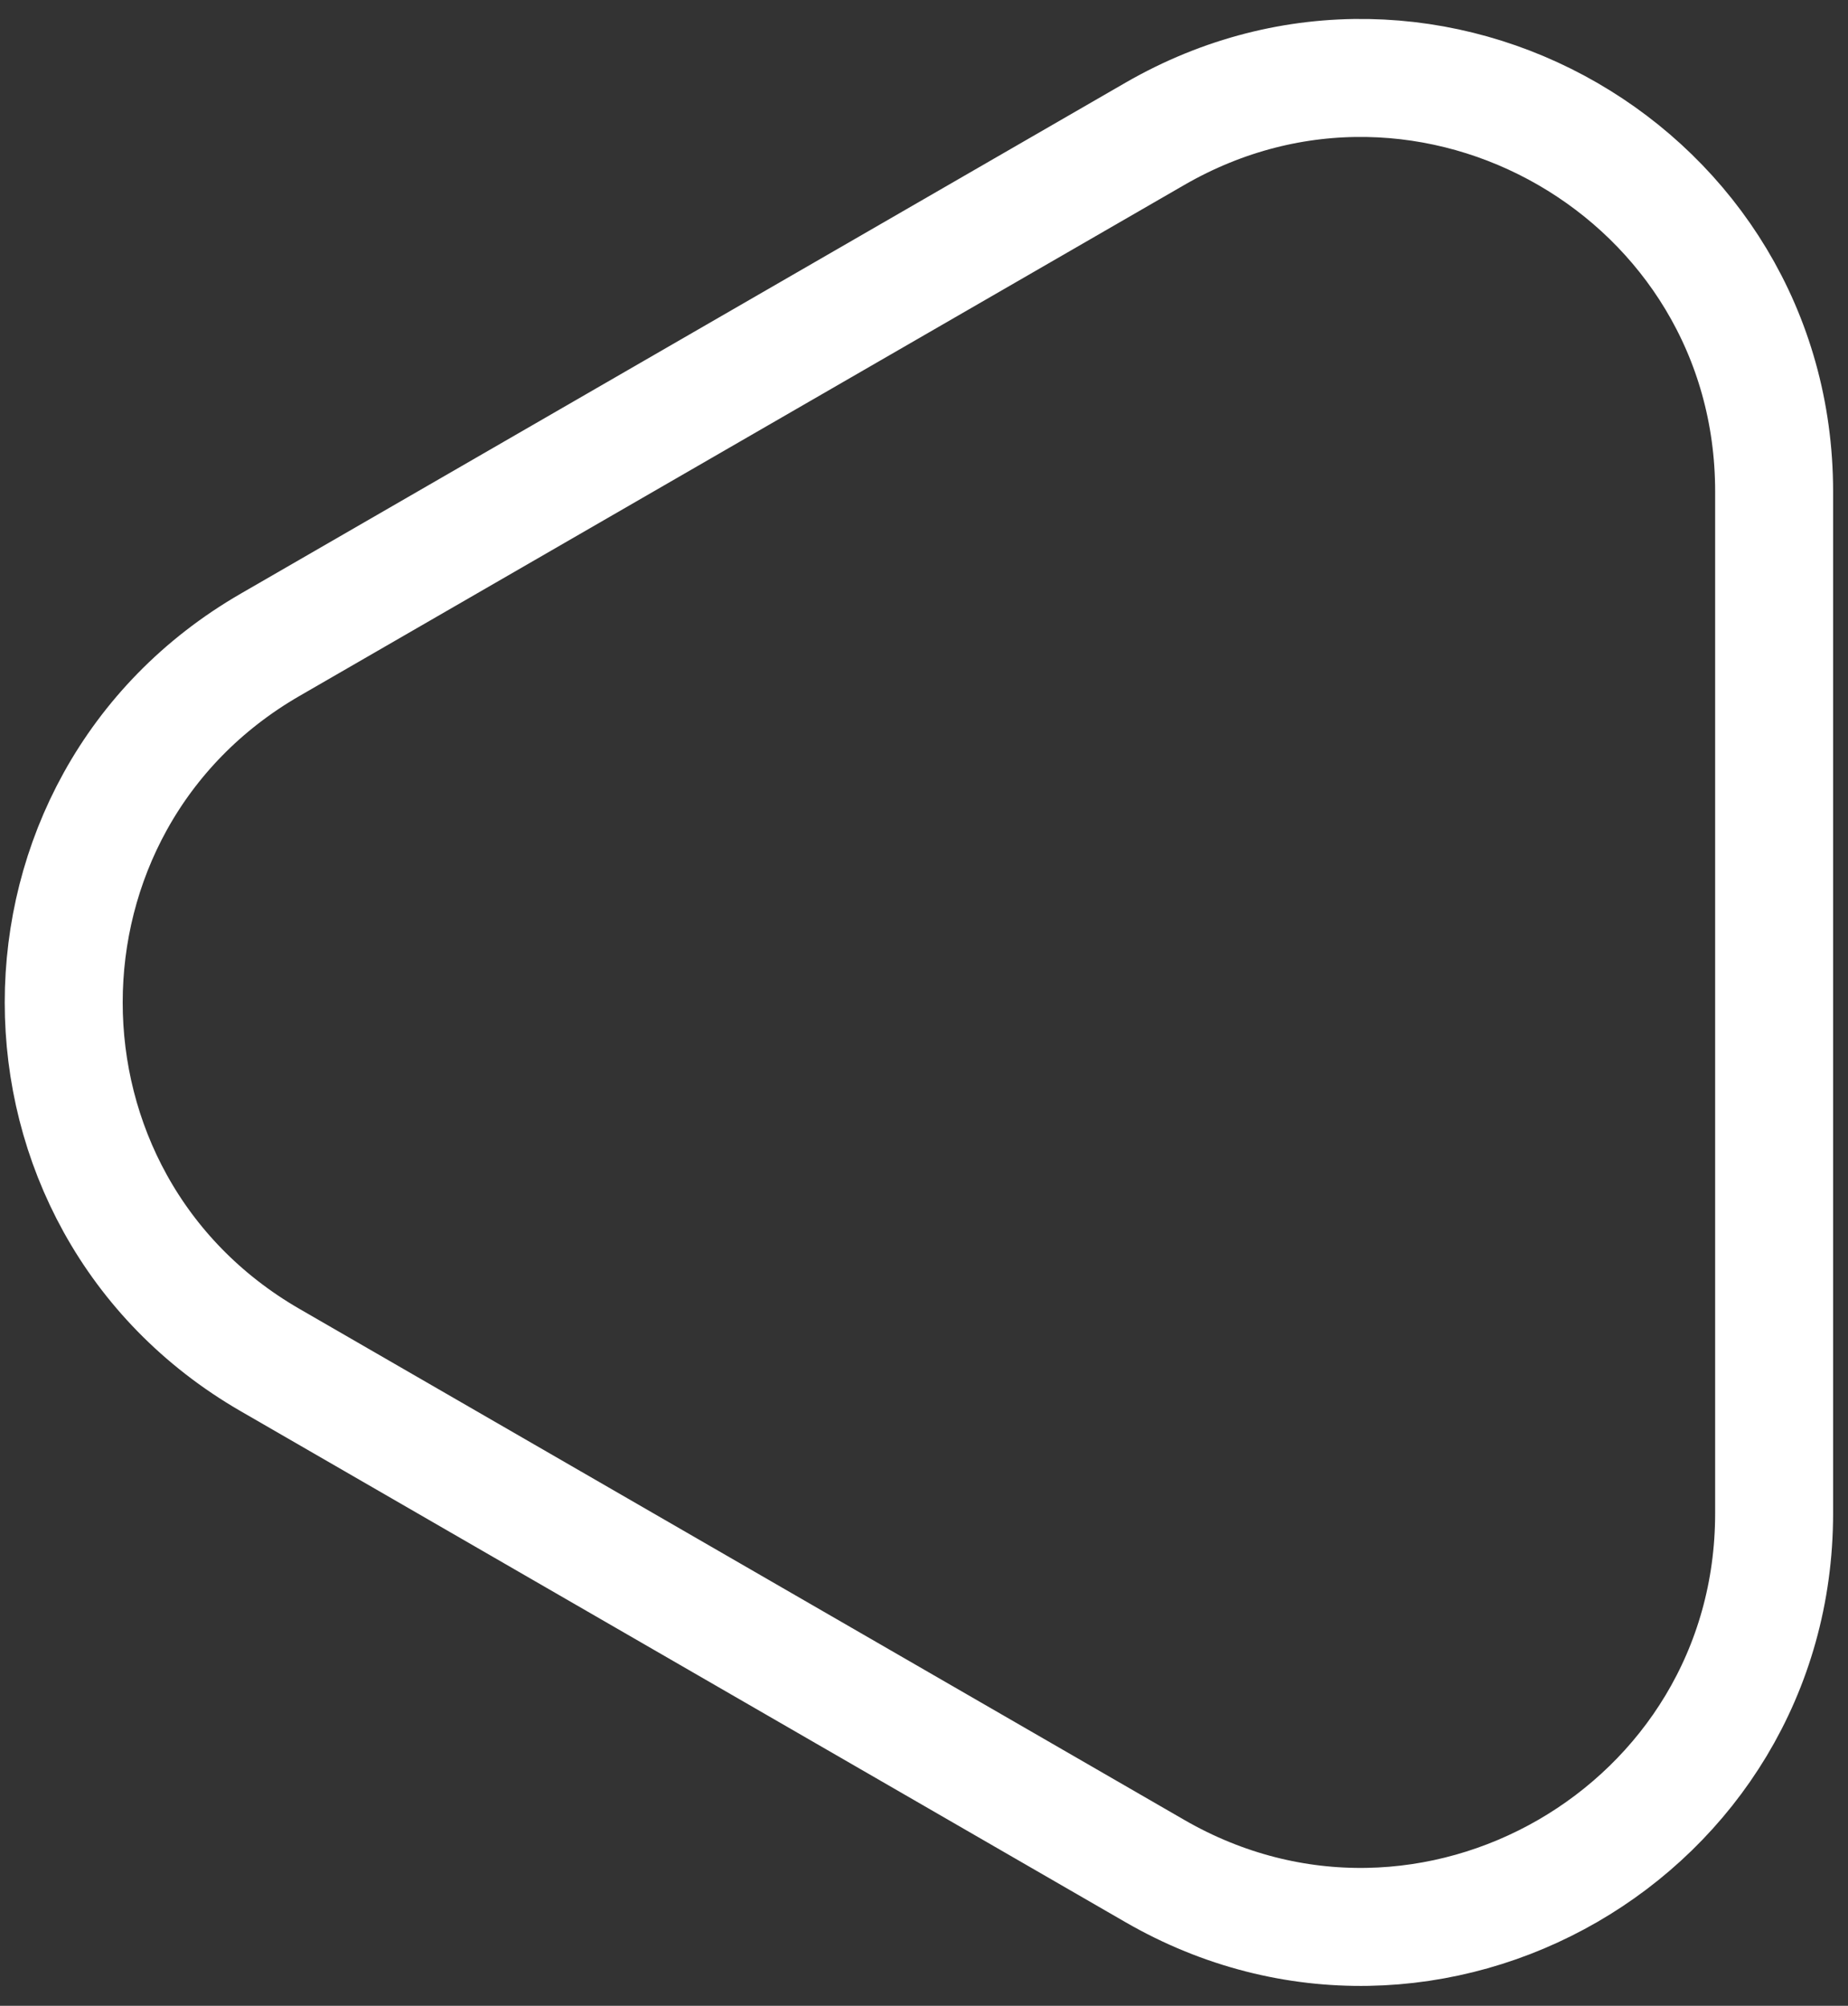
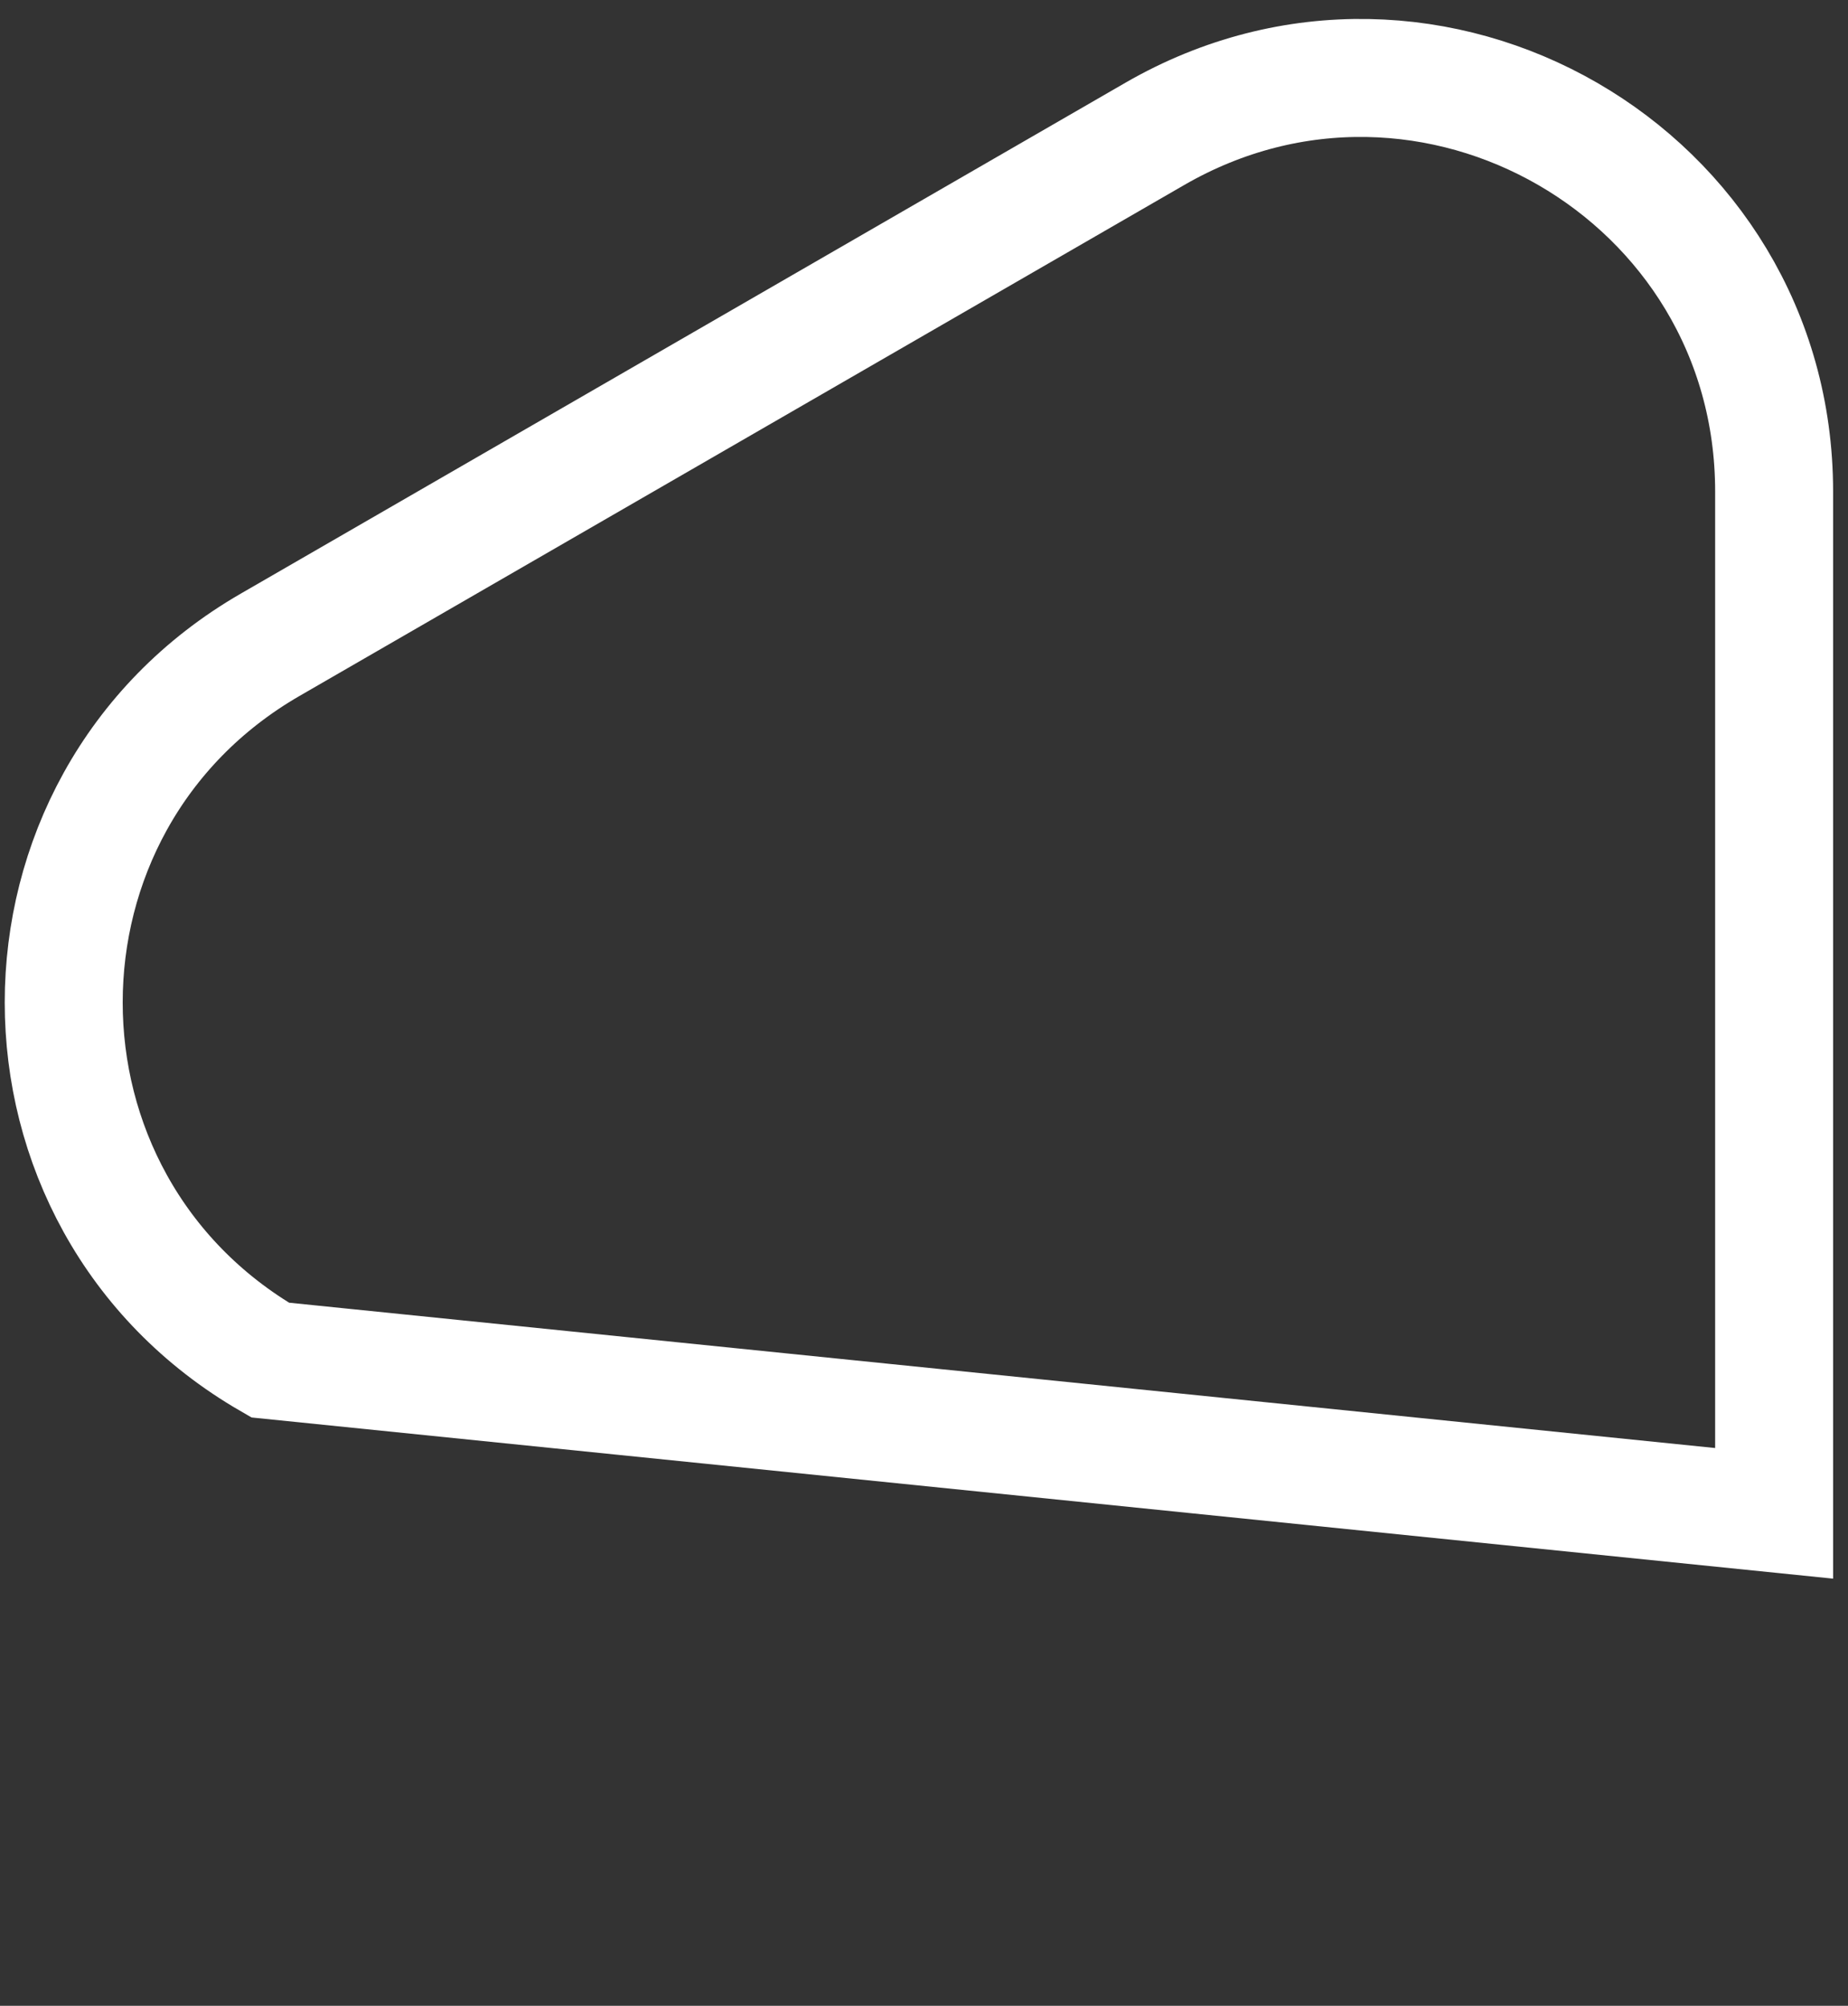
<svg xmlns="http://www.w3.org/2000/svg" width="47" height="51" viewBox="0 0 47 51" fill="none">
  <rect x="0" y="0" width="47" height="51" fill="#333333" stroke="none" />
-   <path d="M45.121 38.478C45.121 46.561 36.37 51.613 29.37 47.572L6.87 34.581C-0.13 30.54 -0.129 20.436 6.871 16.394L29.37 3.404C36.37 -0.637 45.121 4.414 45.121 12.497L45.121 38.478Z" stroke="white" stroke-width="3" />
+   <path d="M45.121 38.478L6.87 34.581C-0.13 30.54 -0.129 20.436 6.871 16.394L29.37 3.404C36.37 -0.637 45.121 4.414 45.121 12.497L45.121 38.478Z" stroke="white" stroke-width="3" />
</svg>